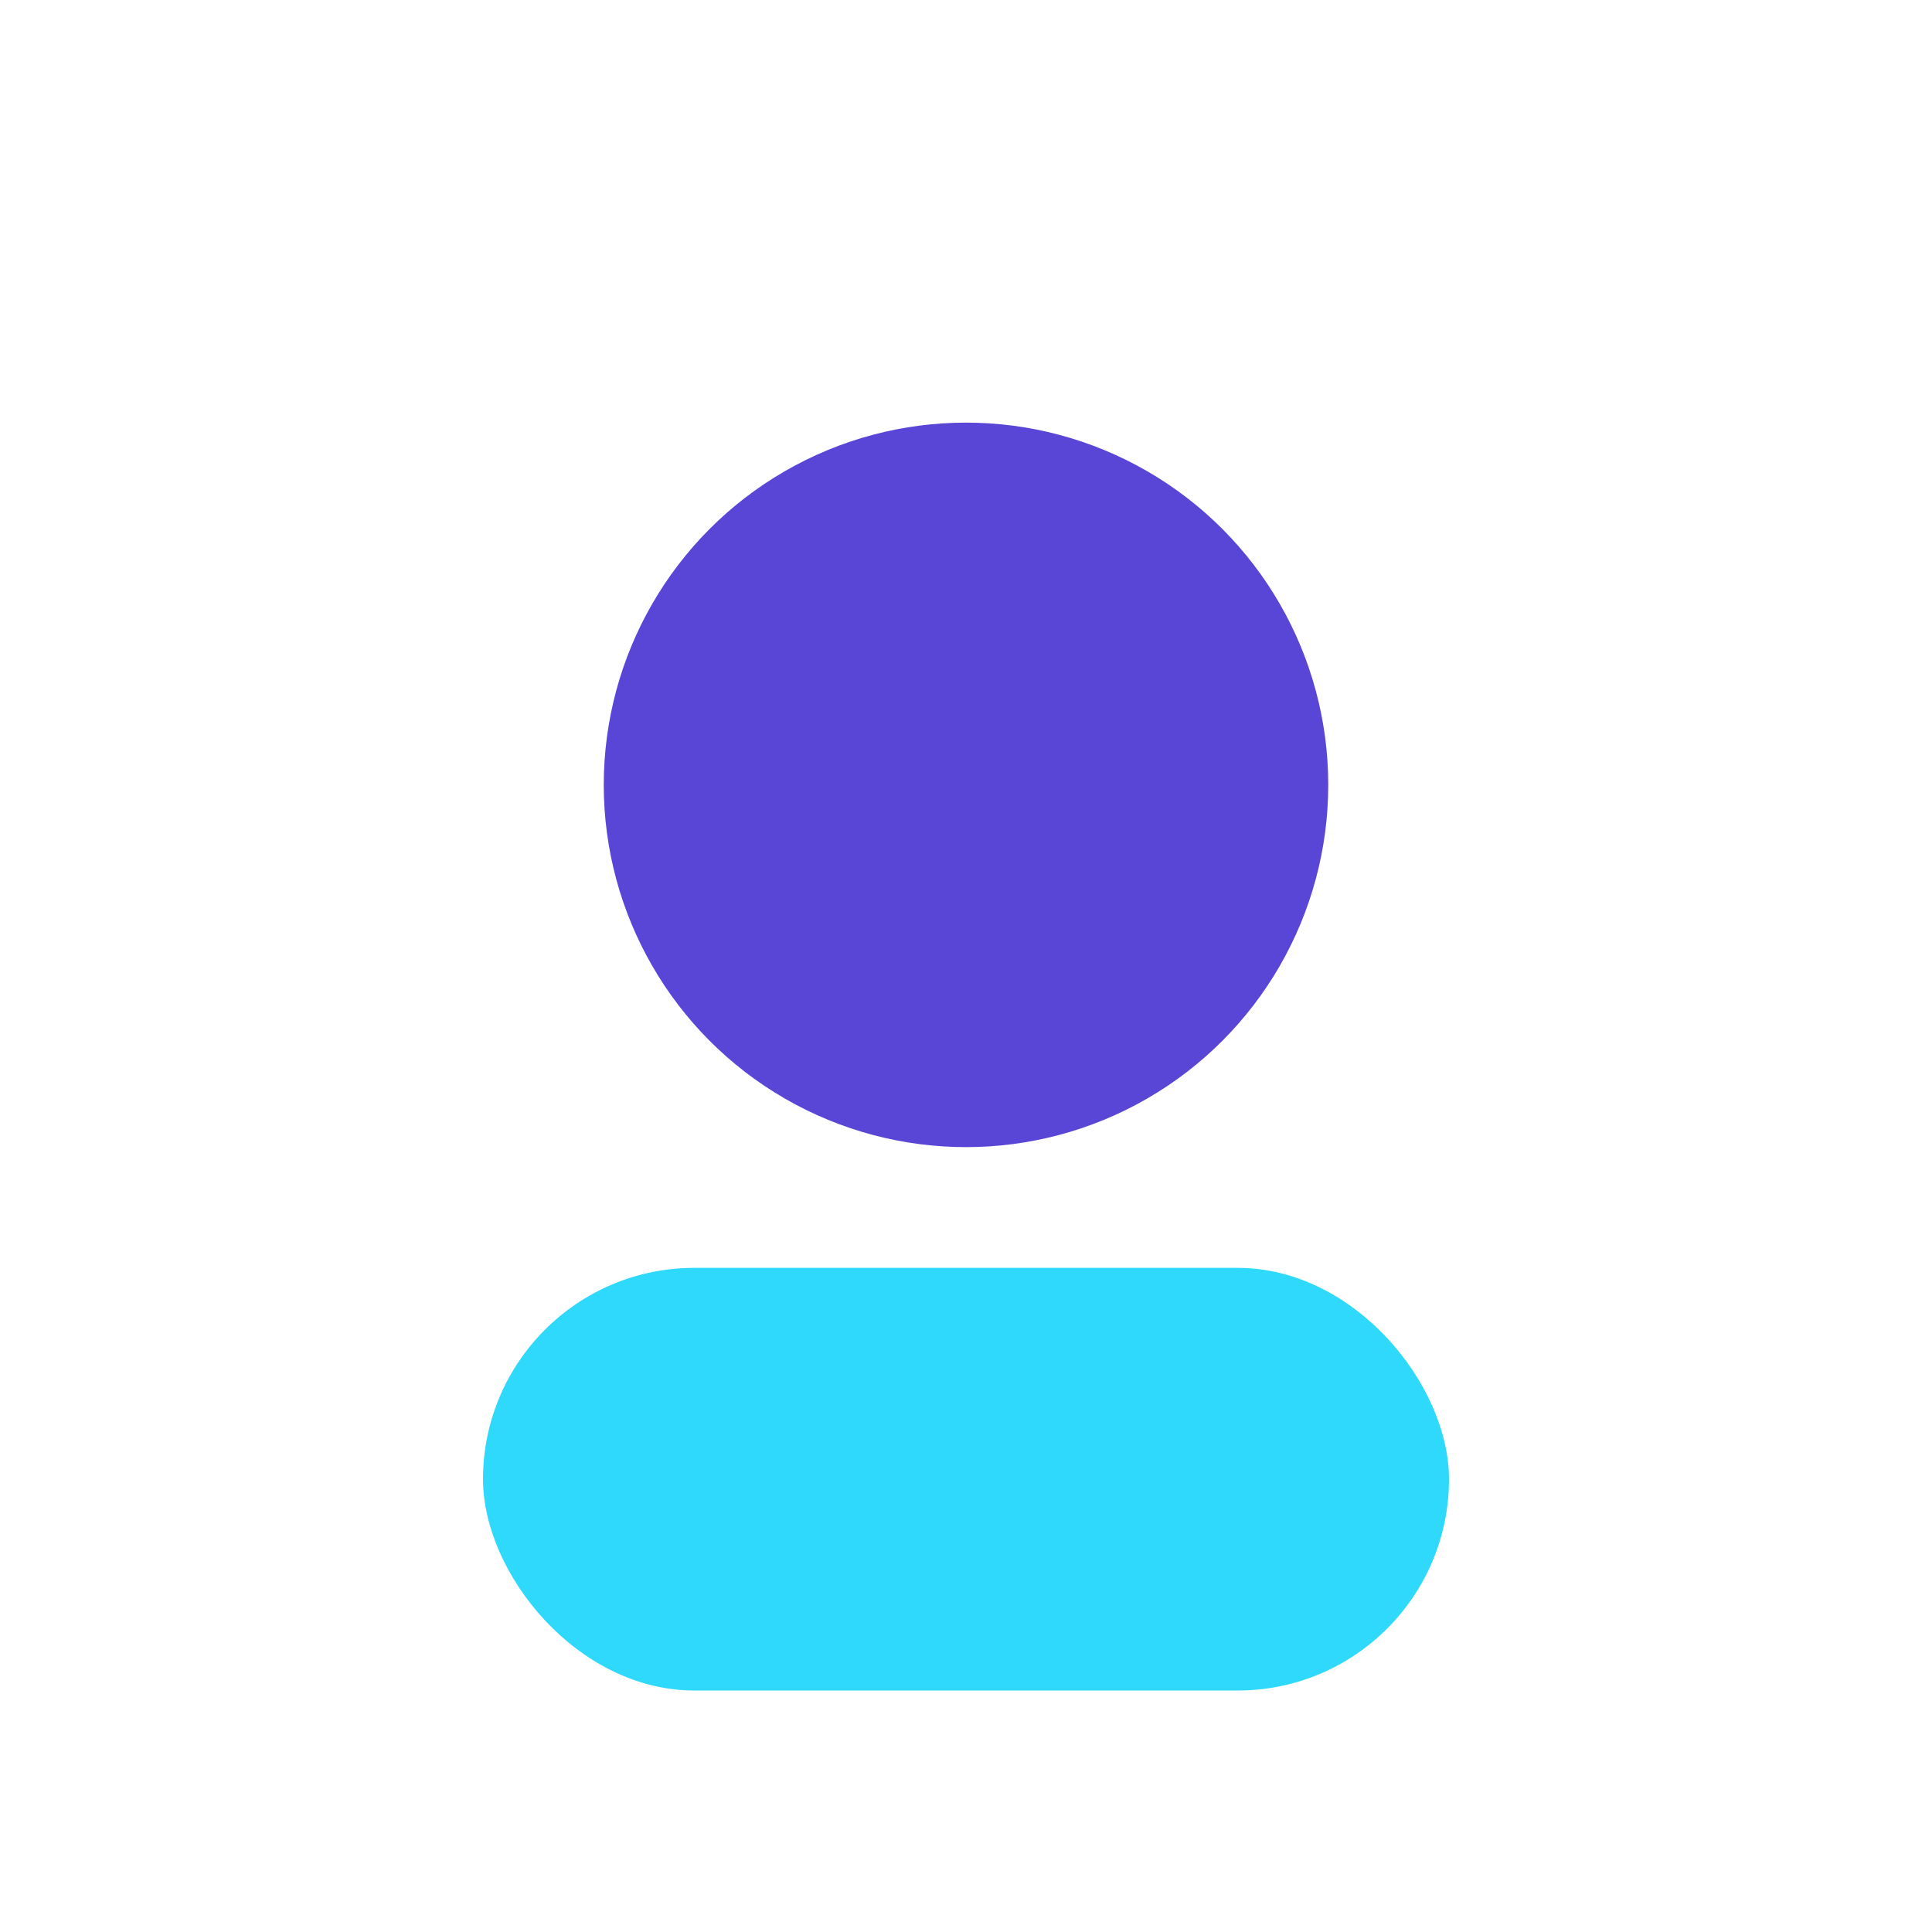
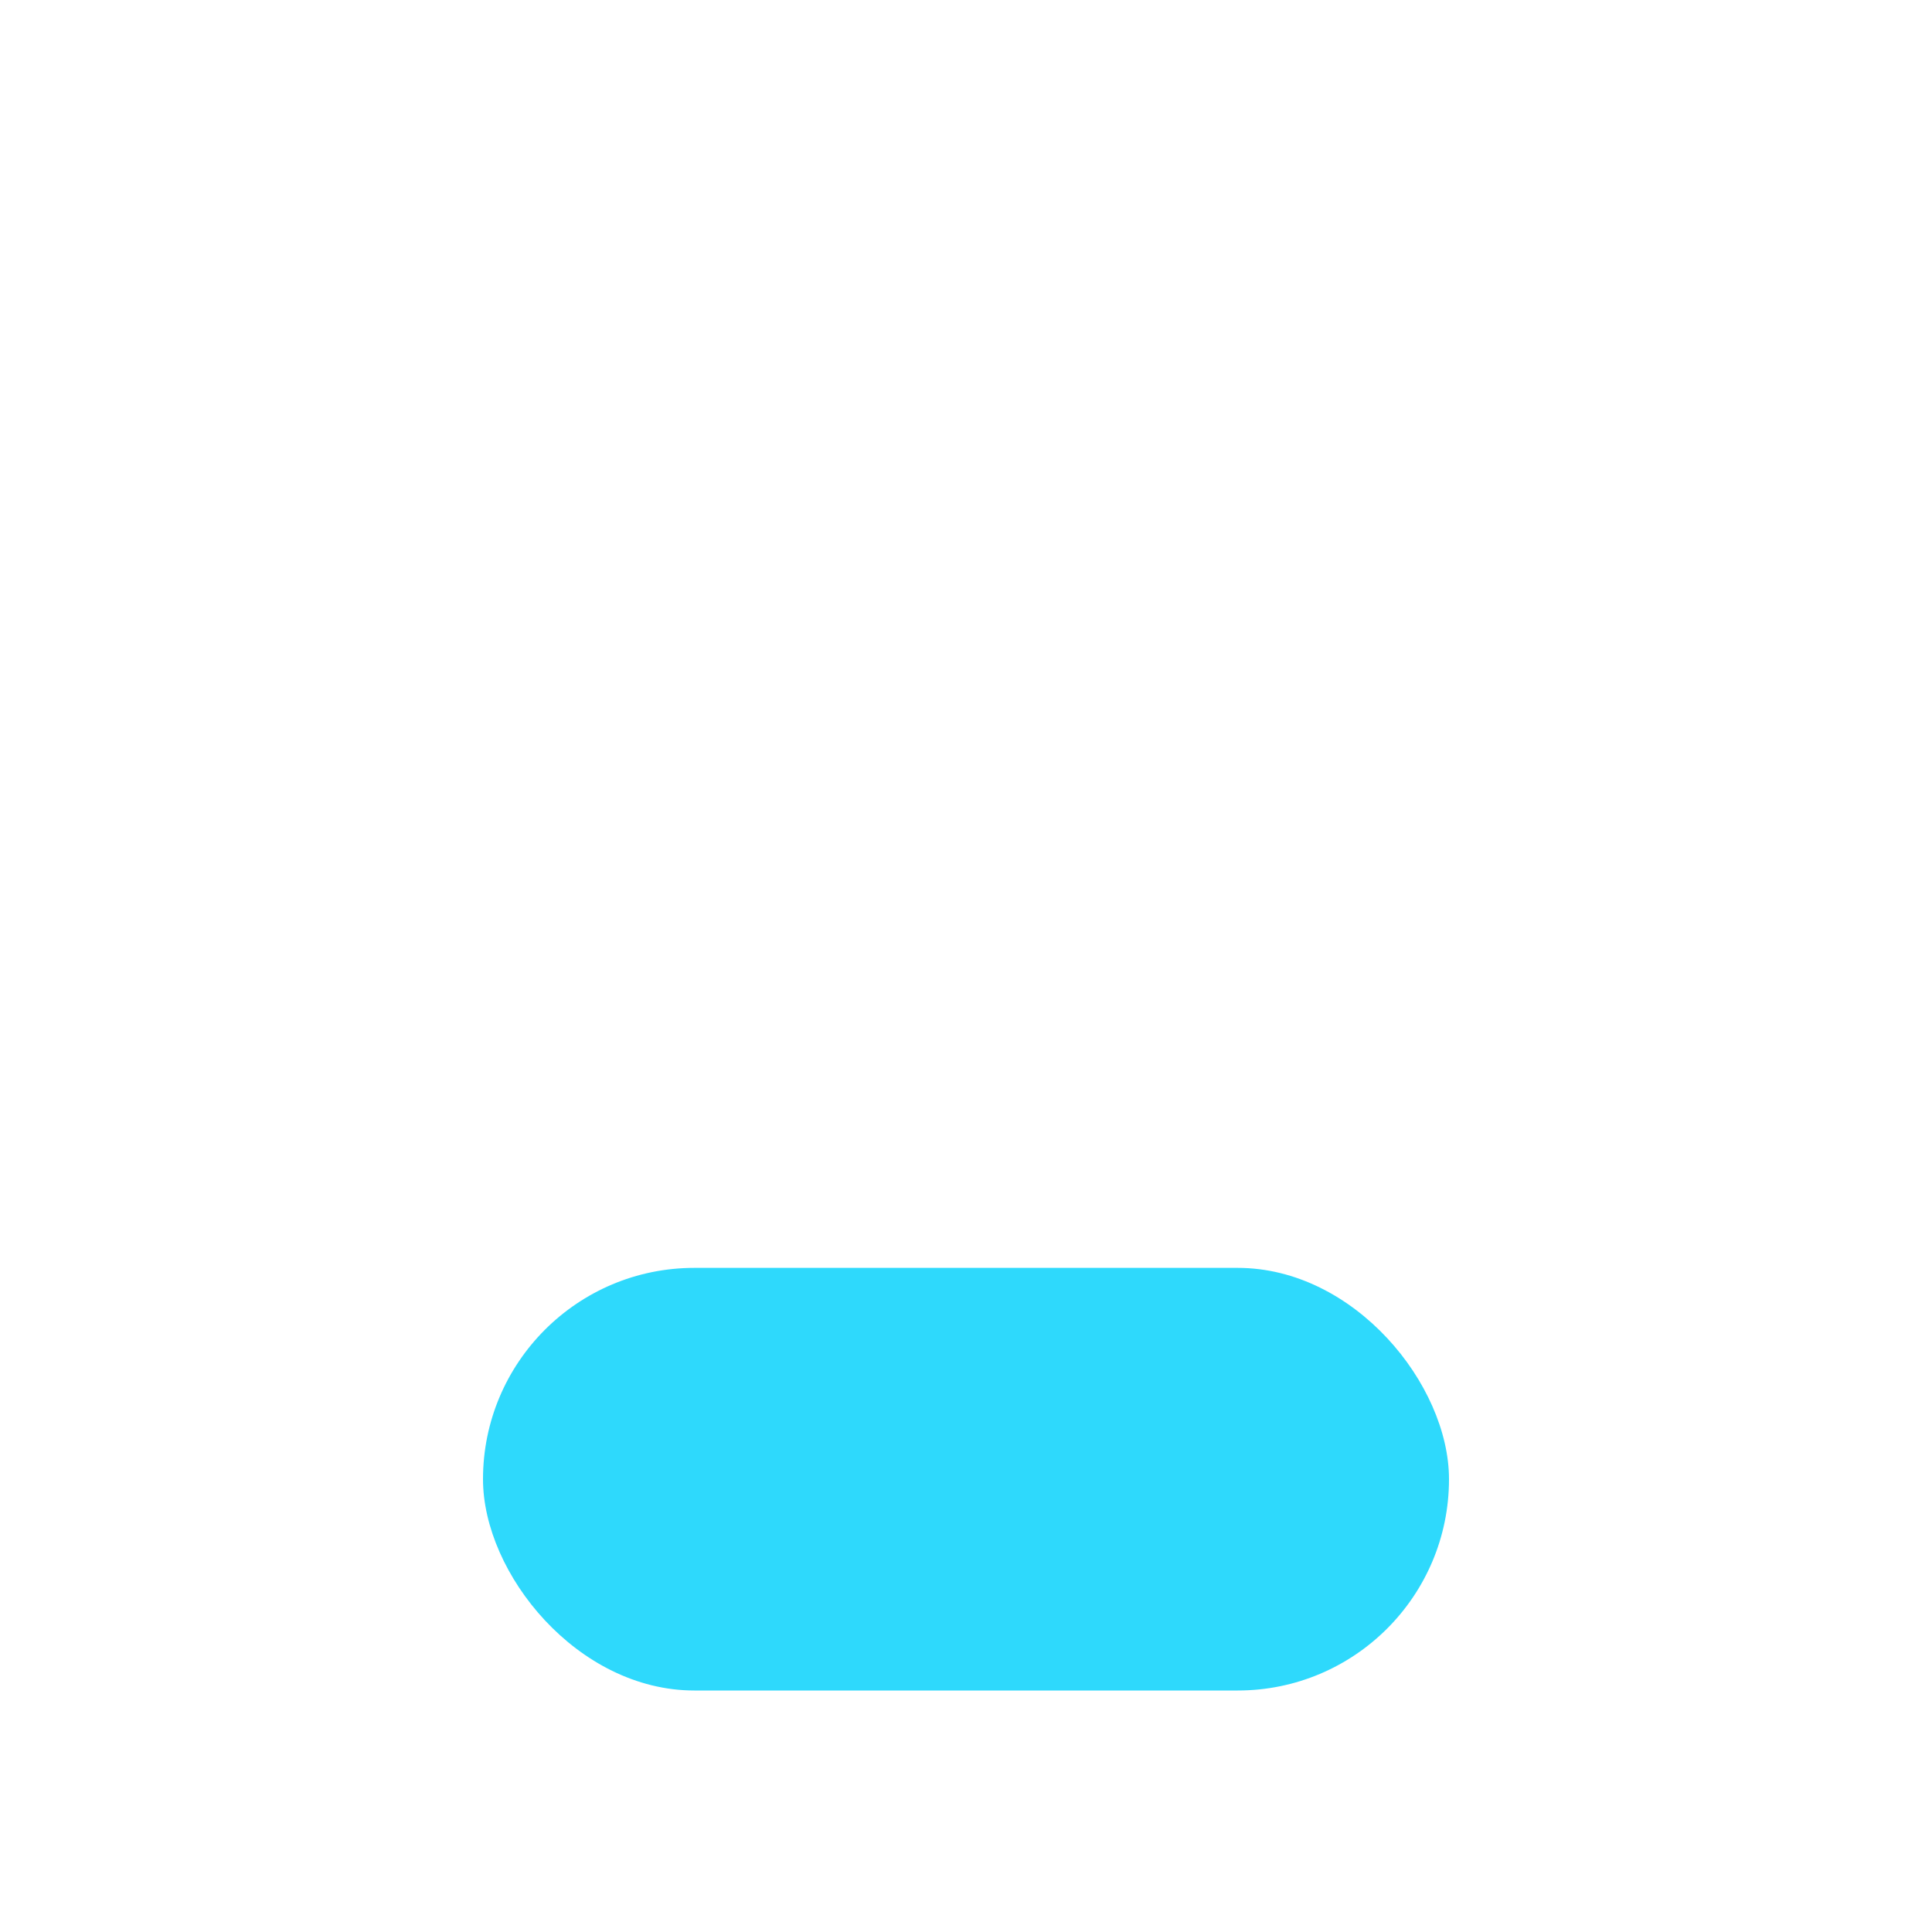
<svg xmlns="http://www.w3.org/2000/svg" width="32" height="32" viewBox="0 0 32 32">
-   <circle cx="16" cy="13" r="6" fill="#5A46D6" />
  <rect x="8" y="21" width="16" height="7" rx="3.5" fill="#2ED9FC" />
</svg>